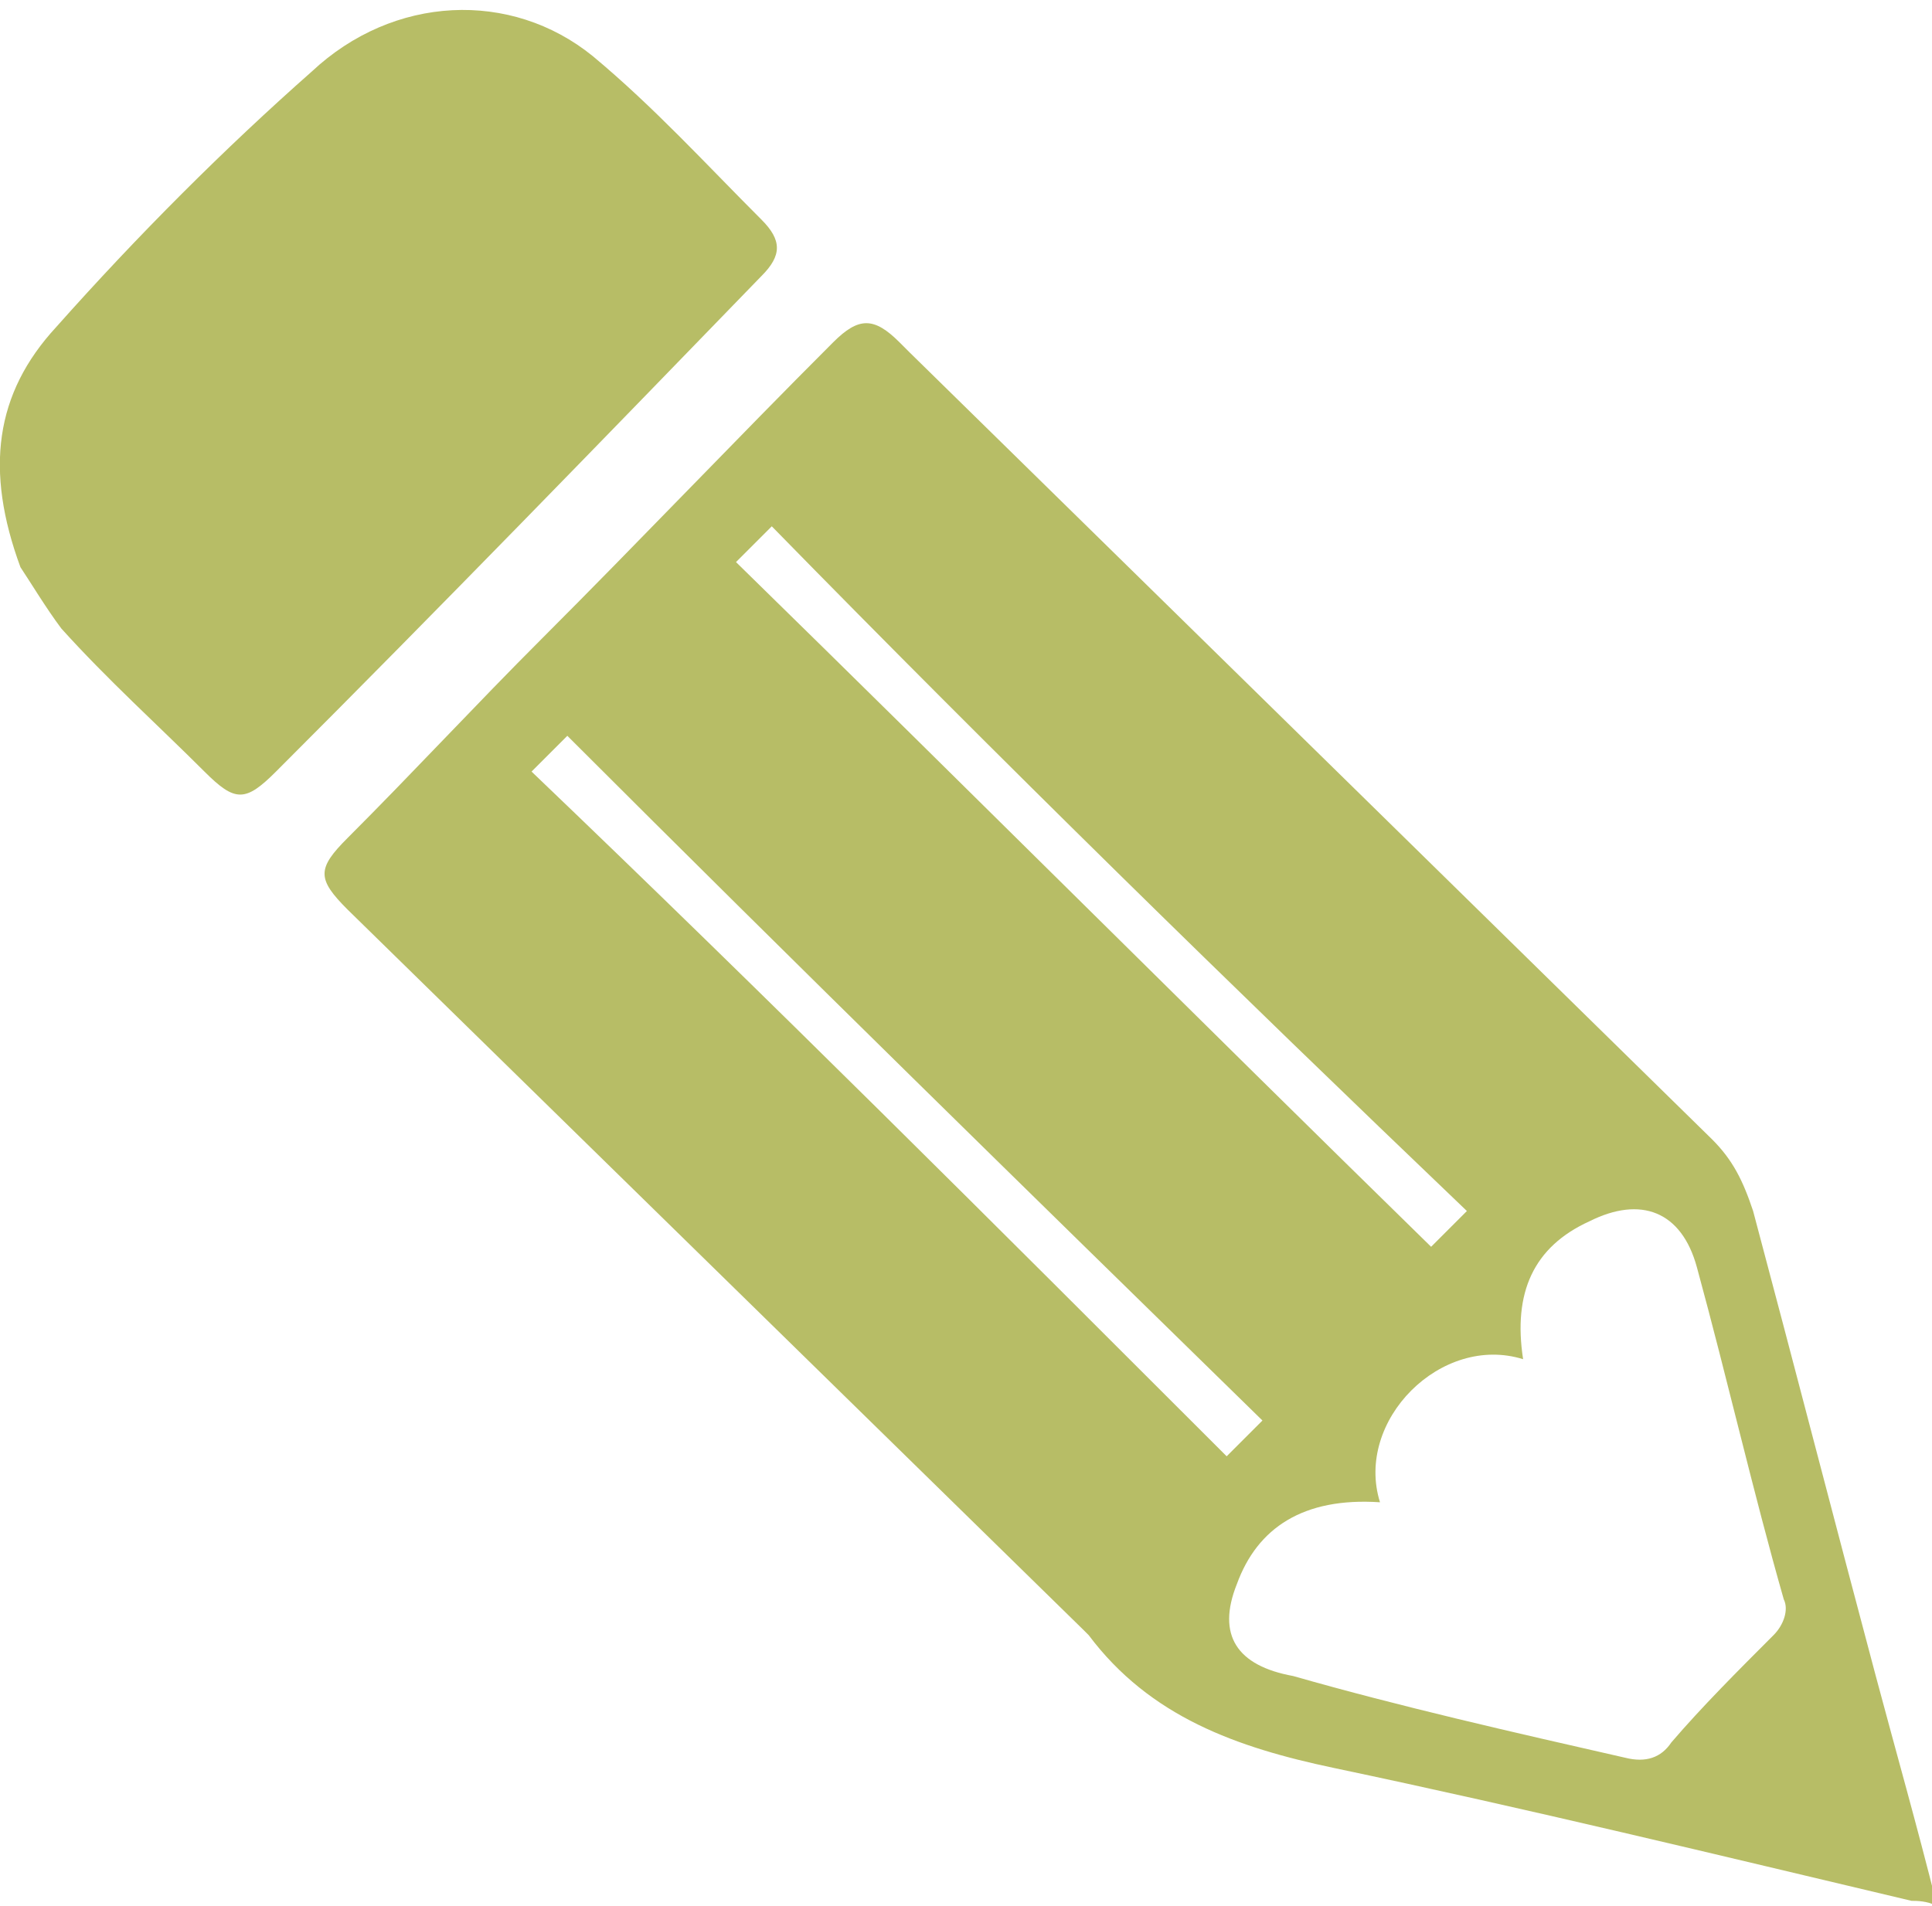
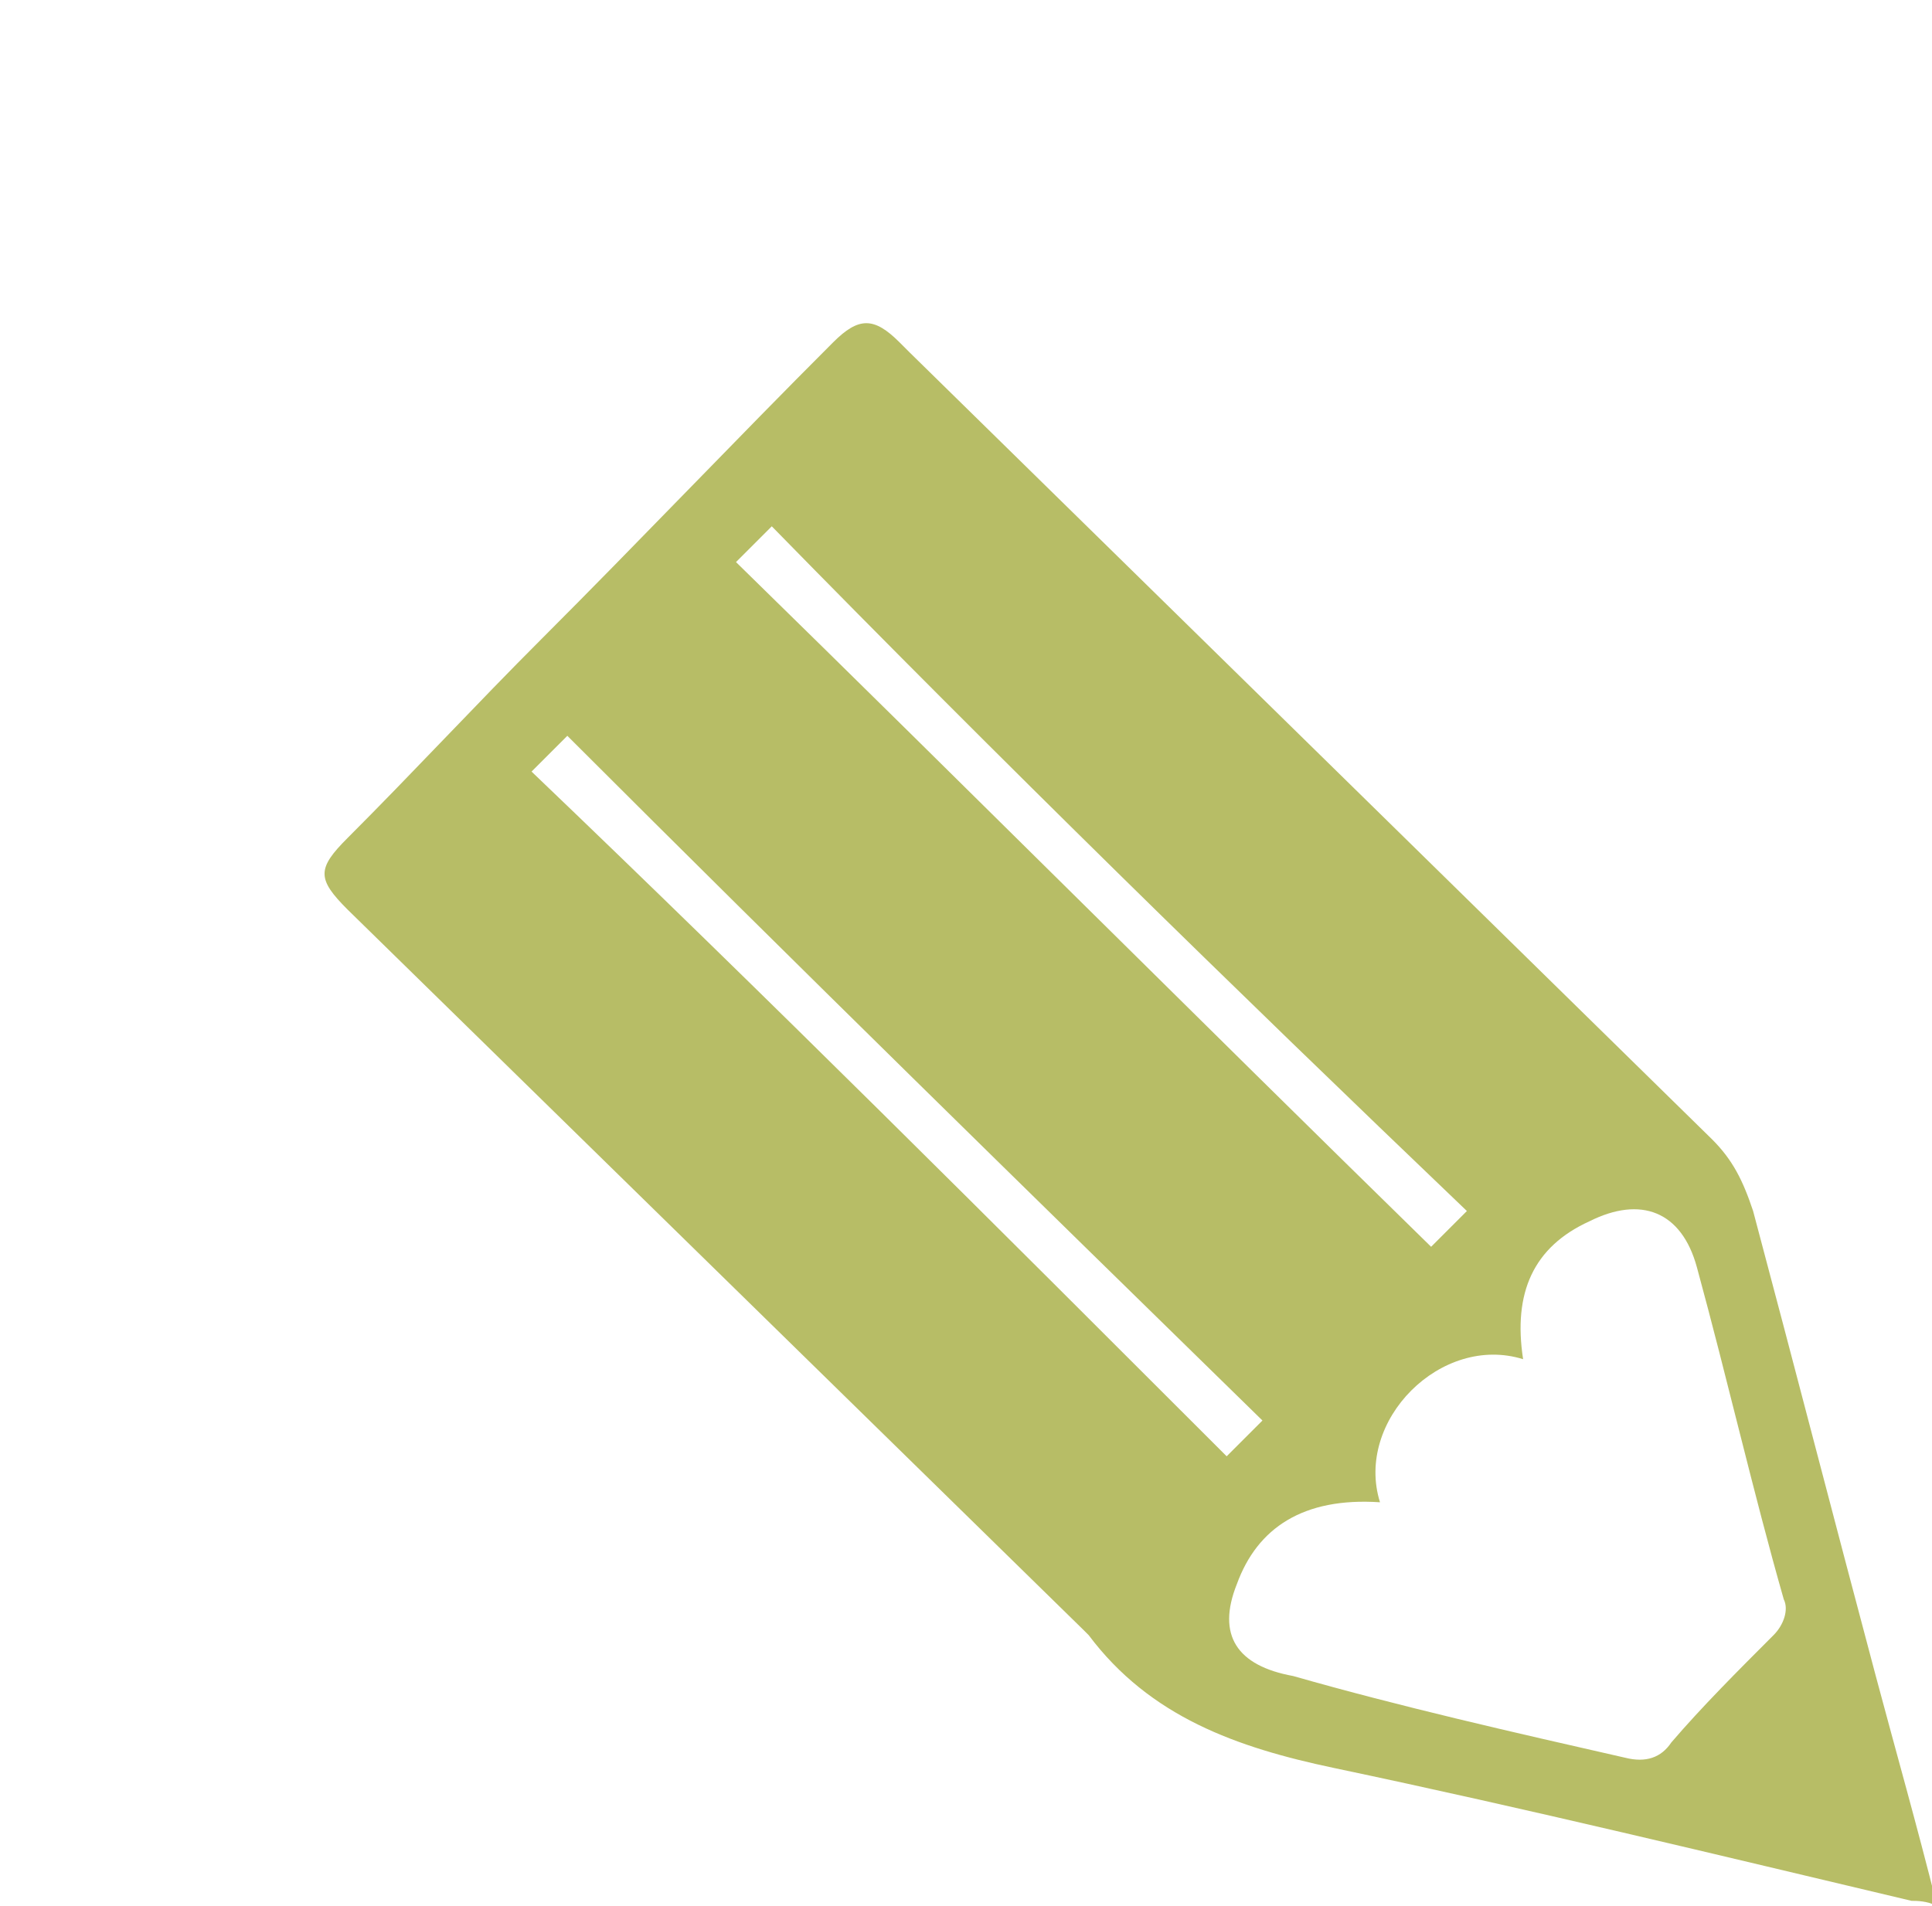
<svg xmlns="http://www.w3.org/2000/svg" version="1.1" id="Calque_1" x="0px" y="0px" viewBox="0 0 37.8 37.3" style="enable-background:new 0 0 37.8 37.3;" xml:space="preserve">
  <style type="text/css">
	.st0{fill:#B7BD66;}
</style>
  <g>
-     <path class="st0" d="M0.4,11.1c0.2,0.3,0.5,0.8,0.8,1.2c0.9,1,1.9,1.9,2.8,2.8c0.6,0.6,0.8,0.6,1.4,0c3.2-3.2,6.4-6.5,9.5-9.7   c0.4-0.4,0.4-0.7,0-1.1c-1.1-1.1-2.1-2.2-3.3-3.2c-1.6-1.3-3.9-1.2-5.5,0.3C4.4,2.9,2.7,4.6,1.1,6.4C-0.1,7.7-0.3,9.2,0.4,11.1z" />
    <path class="st0" d="M6.8,17.8c4.8,4.7,9.6,9.4,14.4,14.1c0,0,0.1,0.1,0.1,0.1c1.2,1.6,2.9,2.2,4.8,2.6c3.8,0.8,7.5,1.7,11.3,2.6   c0.1,0,0.3,0,0.5,0.1c-0.4-1.6-0.8-3-1.2-4.5c-0.8-3-1.6-6.1-2.4-9.1c-0.2-0.6-0.4-1-0.8-1.4C28.3,17.2,23,12,17.8,6.9   c-0.1-0.1-0.2-0.2-0.2-0.2c-0.5-0.5-0.8-0.5-1.3,0c-1.9,1.9-3.8,3.9-5.7,5.8c-1.3,1.3-2.5,2.6-3.8,3.9C6.2,17,6.2,17.2,6.8,17.8z    M28.7,23.7c-0.3,0.3-0.5,0.5-0.7,0.7c-4.6-4.5-9-8.9-13.6-13.4c0.3-0.3,0.5-0.5,0.7-0.7C19.6,14.9,24.1,19.3,28.7,23.7z M24.2,31   c0.4-1.1,1.3-1.7,2.8-1.6c-0.5-1.6,1.2-3.3,2.8-2.8c-0.2-1.3,0.2-2.2,1.3-2.7c1-0.5,1.8-0.2,2.1,0.9c0.6,2.2,1.1,4.4,1.7,6.5   c0.1,0.2,0,0.5-0.2,0.7c-0.7,0.7-1.4,1.4-2,2.1c-0.2,0.3-0.5,0.4-0.9,0.3c-2.2-0.5-4.4-1-6.5-1.6C24.2,32.6,23.8,32,24.2,31z    M10.4,15.1c0.2-0.2,0.5-0.5,0.7-0.7c4.5,4.5,9,8.9,13.6,13.4c-0.2,0.2-0.5,0.5-0.7,0.7C19.5,24,15,19.5,10.4,15.1z" />
  </g>
</svg>